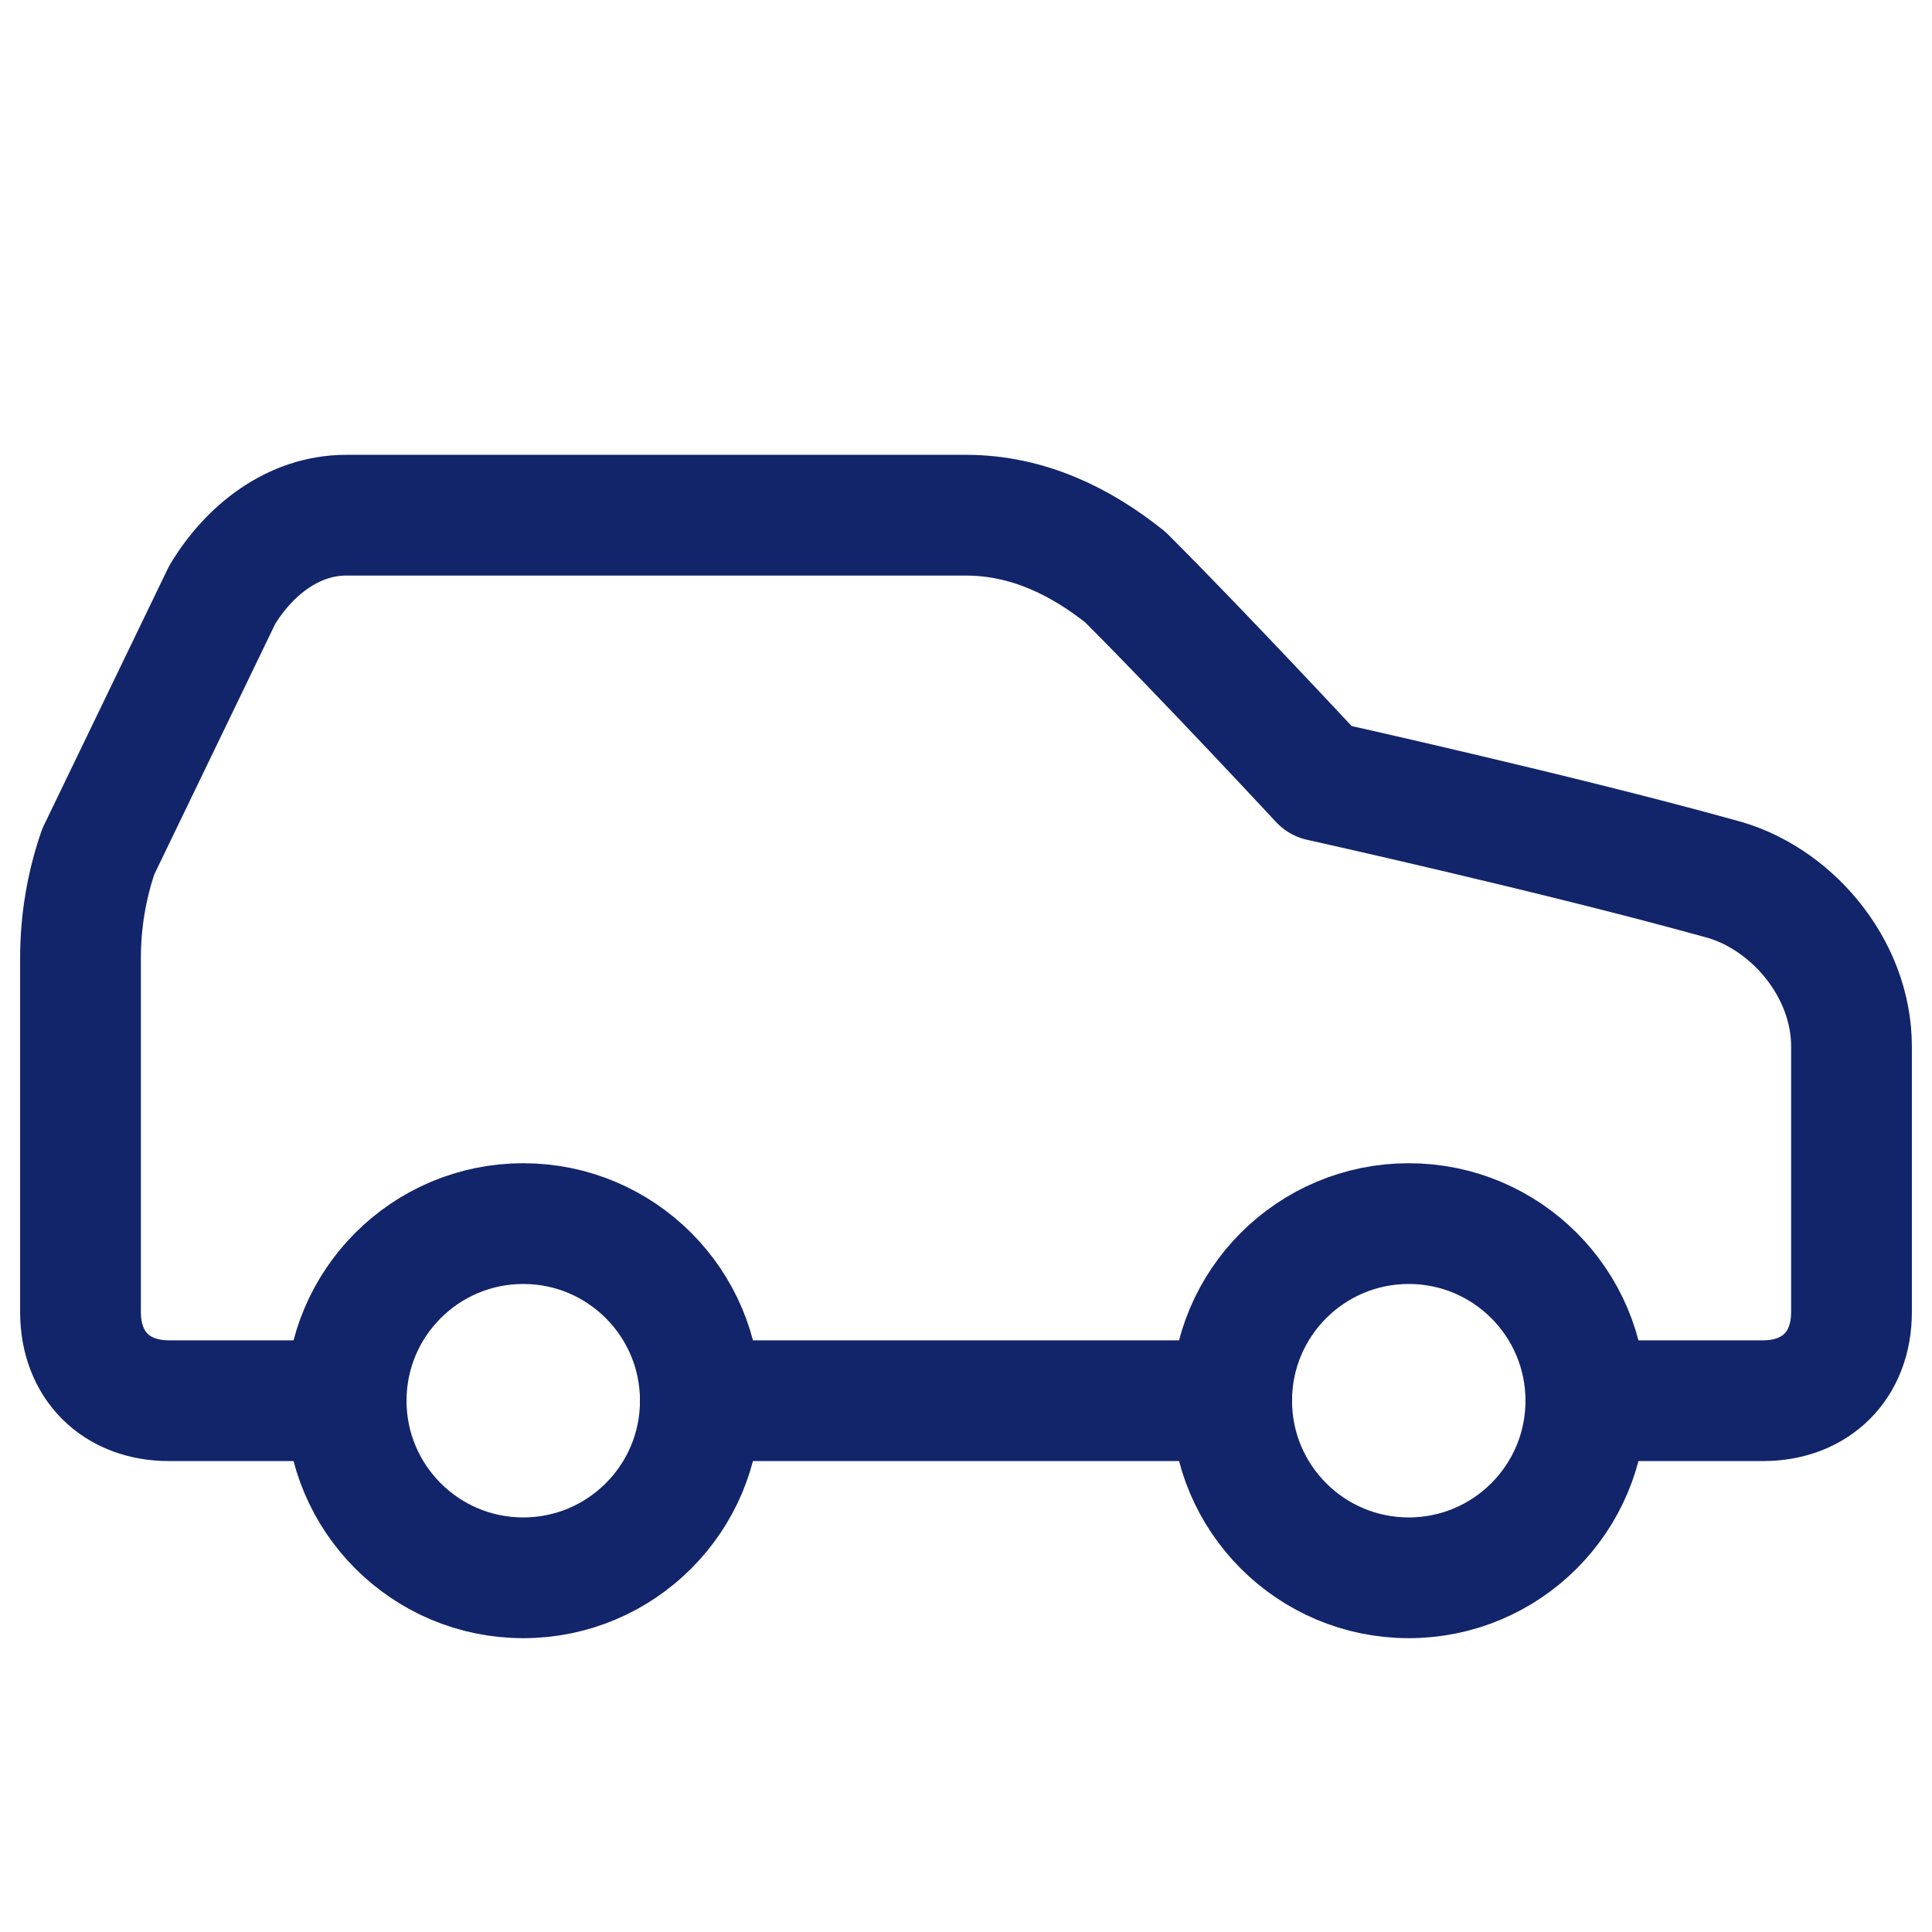
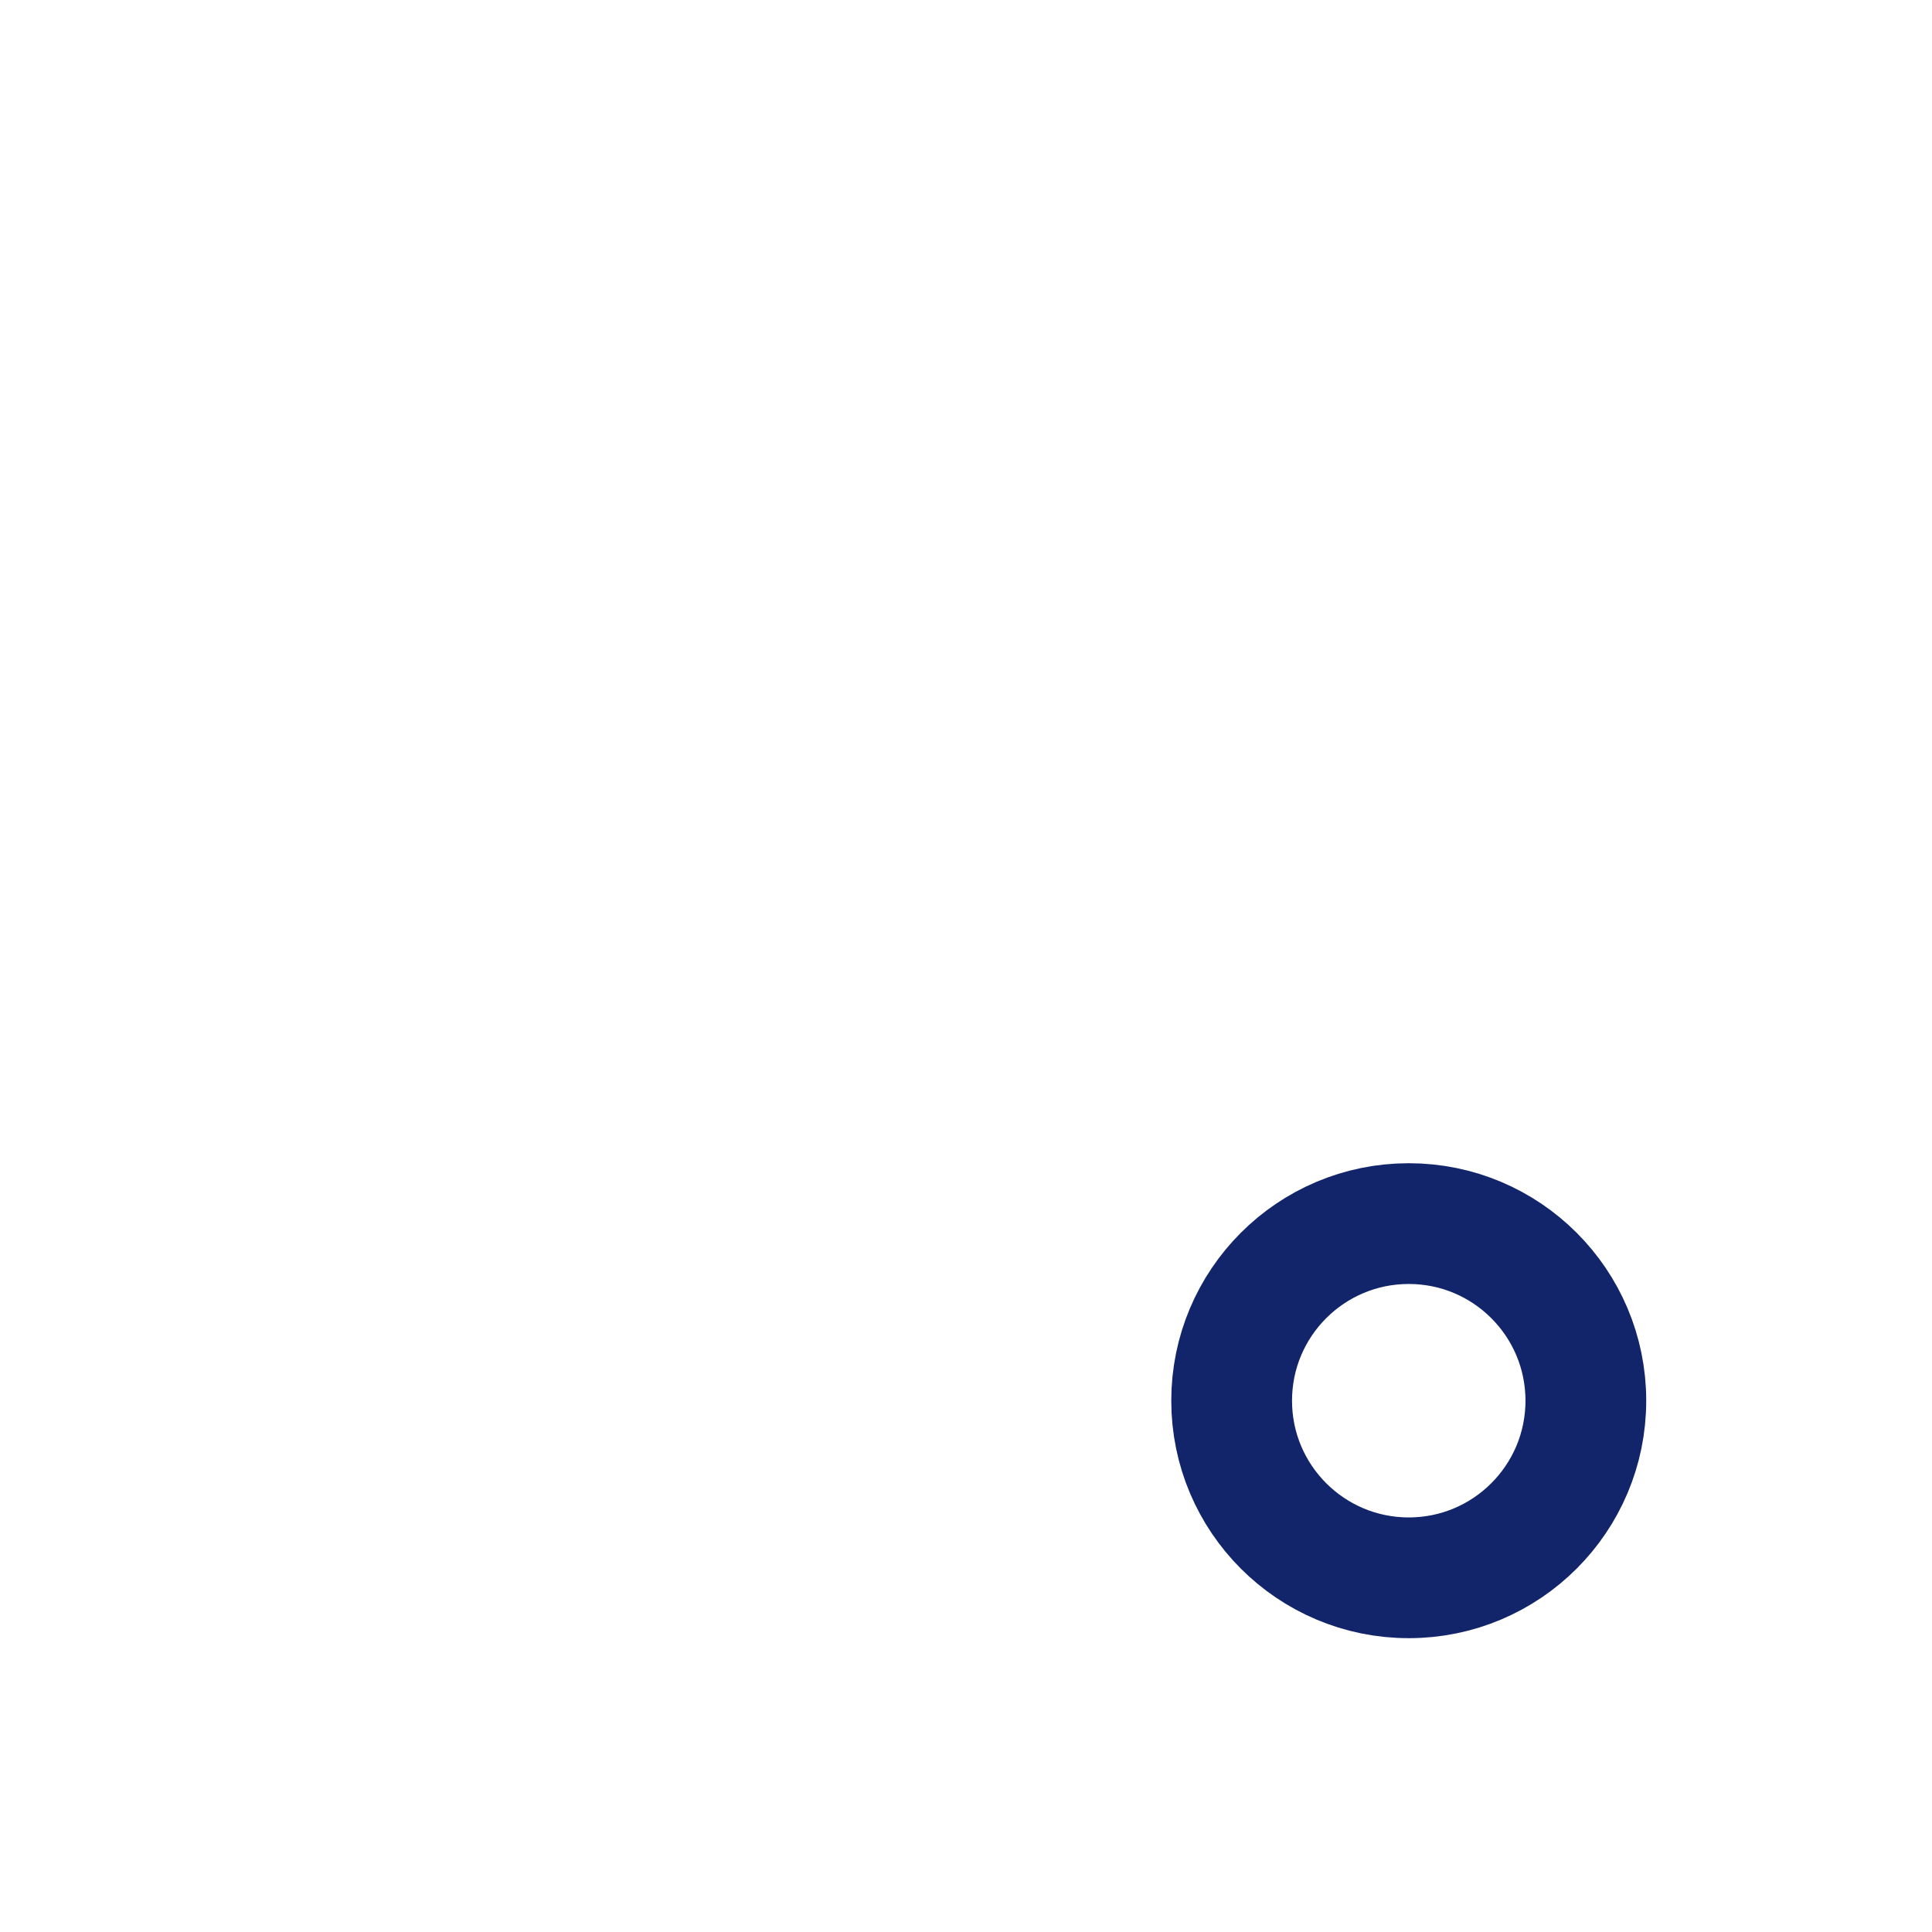
<svg xmlns="http://www.w3.org/2000/svg" width="24" height="24" viewBox="0 0 24 24" fill="none">
-   <path d="M19.7 17.4H21.9C22.56 17.4 23 16.96 23 16.3V13C23 12.01 22.23 11.13 21.35 10.91C19.37 10.36 16.4 9.7 16.4 9.7C16.4 9.7 14.97 8.16 13.98 7.17C13.43 6.73 12.77 6.4 12 6.4H4.3C3.64 6.4 3.09 6.84 2.76 7.39L1.22 10.58C1.074 11.005 1 11.451 1 11.9V16.3C1 16.96 1.44 17.4 2.1 17.4H4.3" stroke="#12256A" stroke-width="1.5" stroke-linecap="round" stroke-linejoin="round" />
-   <path d="M6.5 19.6C7.715 19.6 8.7 18.615 8.7 17.4C8.7 16.185 7.715 15.2 6.5 15.2C5.285 15.2 4.3 16.185 4.3 17.4C4.3 18.615 5.285 19.6 6.5 19.6Z" stroke="#12256A" stroke-width="1.5" stroke-linecap="round" stroke-linejoin="round" />
-   <path d="M8.7 17.4H15.3" stroke="#12256A" stroke-width="1.5" stroke-linecap="round" stroke-linejoin="round" />
  <path d="M17.5 19.6C18.715 19.6 19.7 18.615 19.7 17.4C19.7 16.185 18.715 15.2 17.5 15.2C16.285 15.2 15.3 16.185 15.3 17.4C15.3 18.615 16.285 19.6 17.5 19.6Z" stroke="#12256A" stroke-width="1.5" stroke-linecap="round" stroke-linejoin="round" />
</svg>